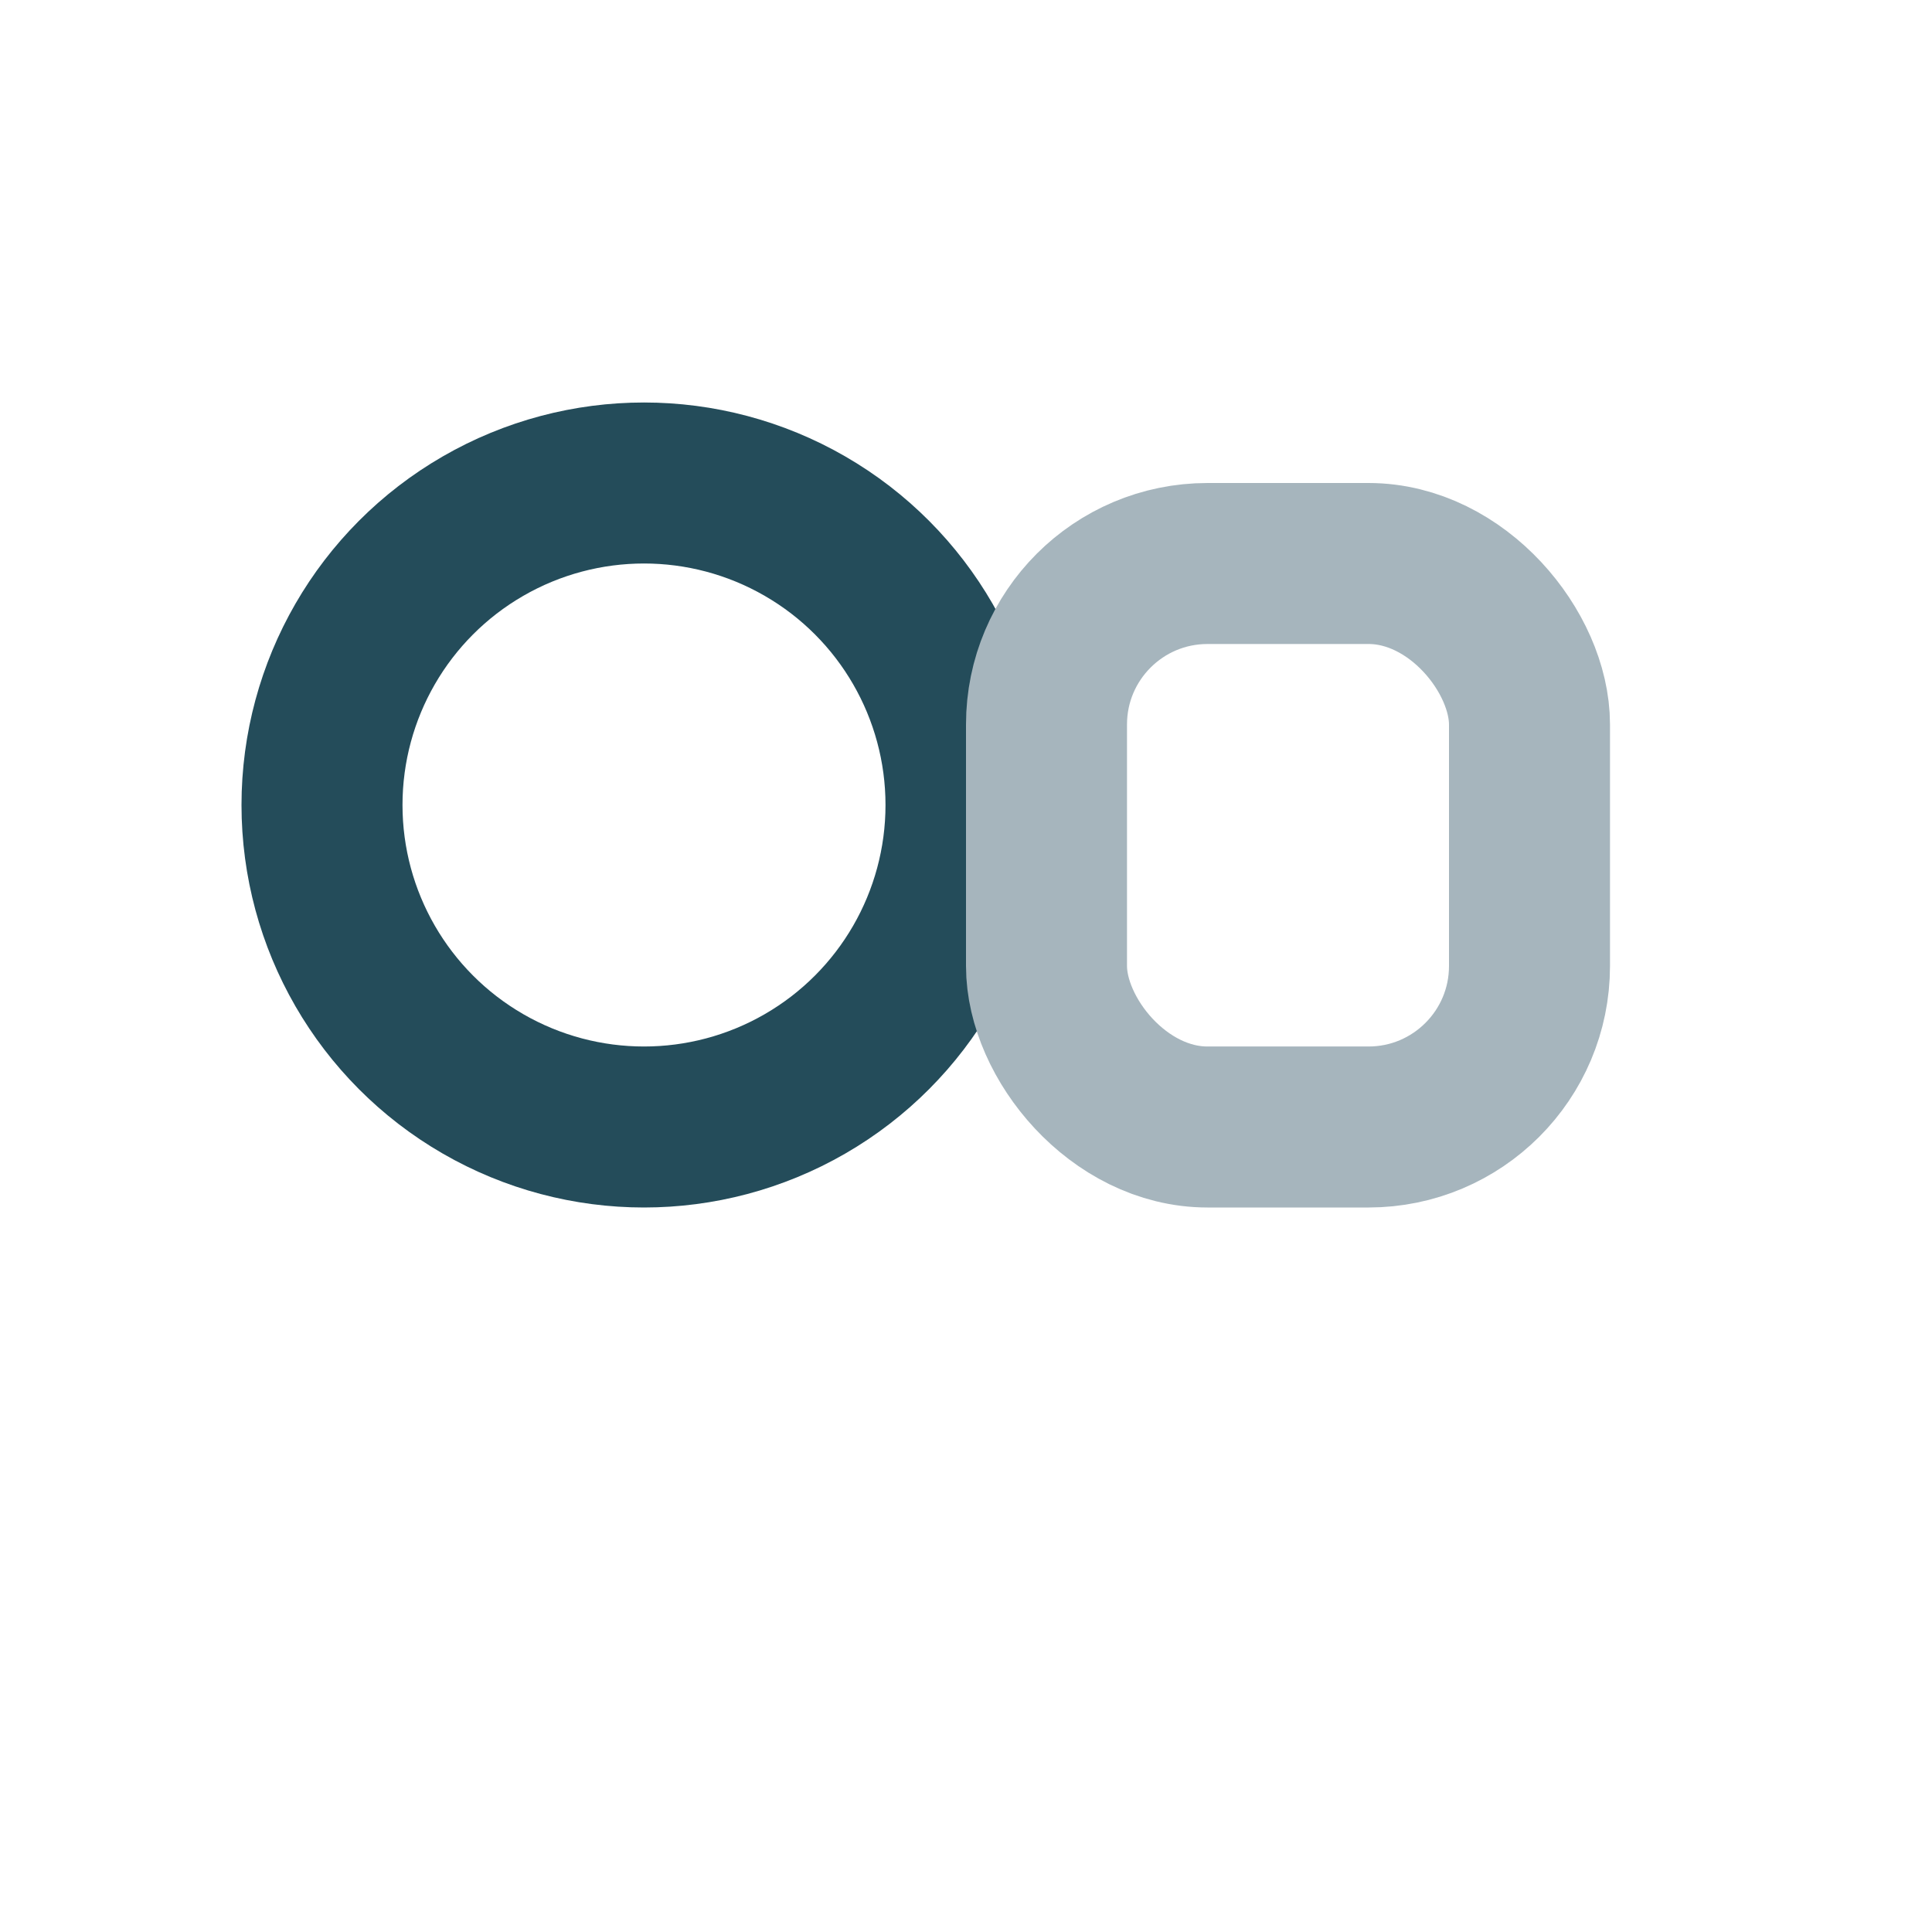
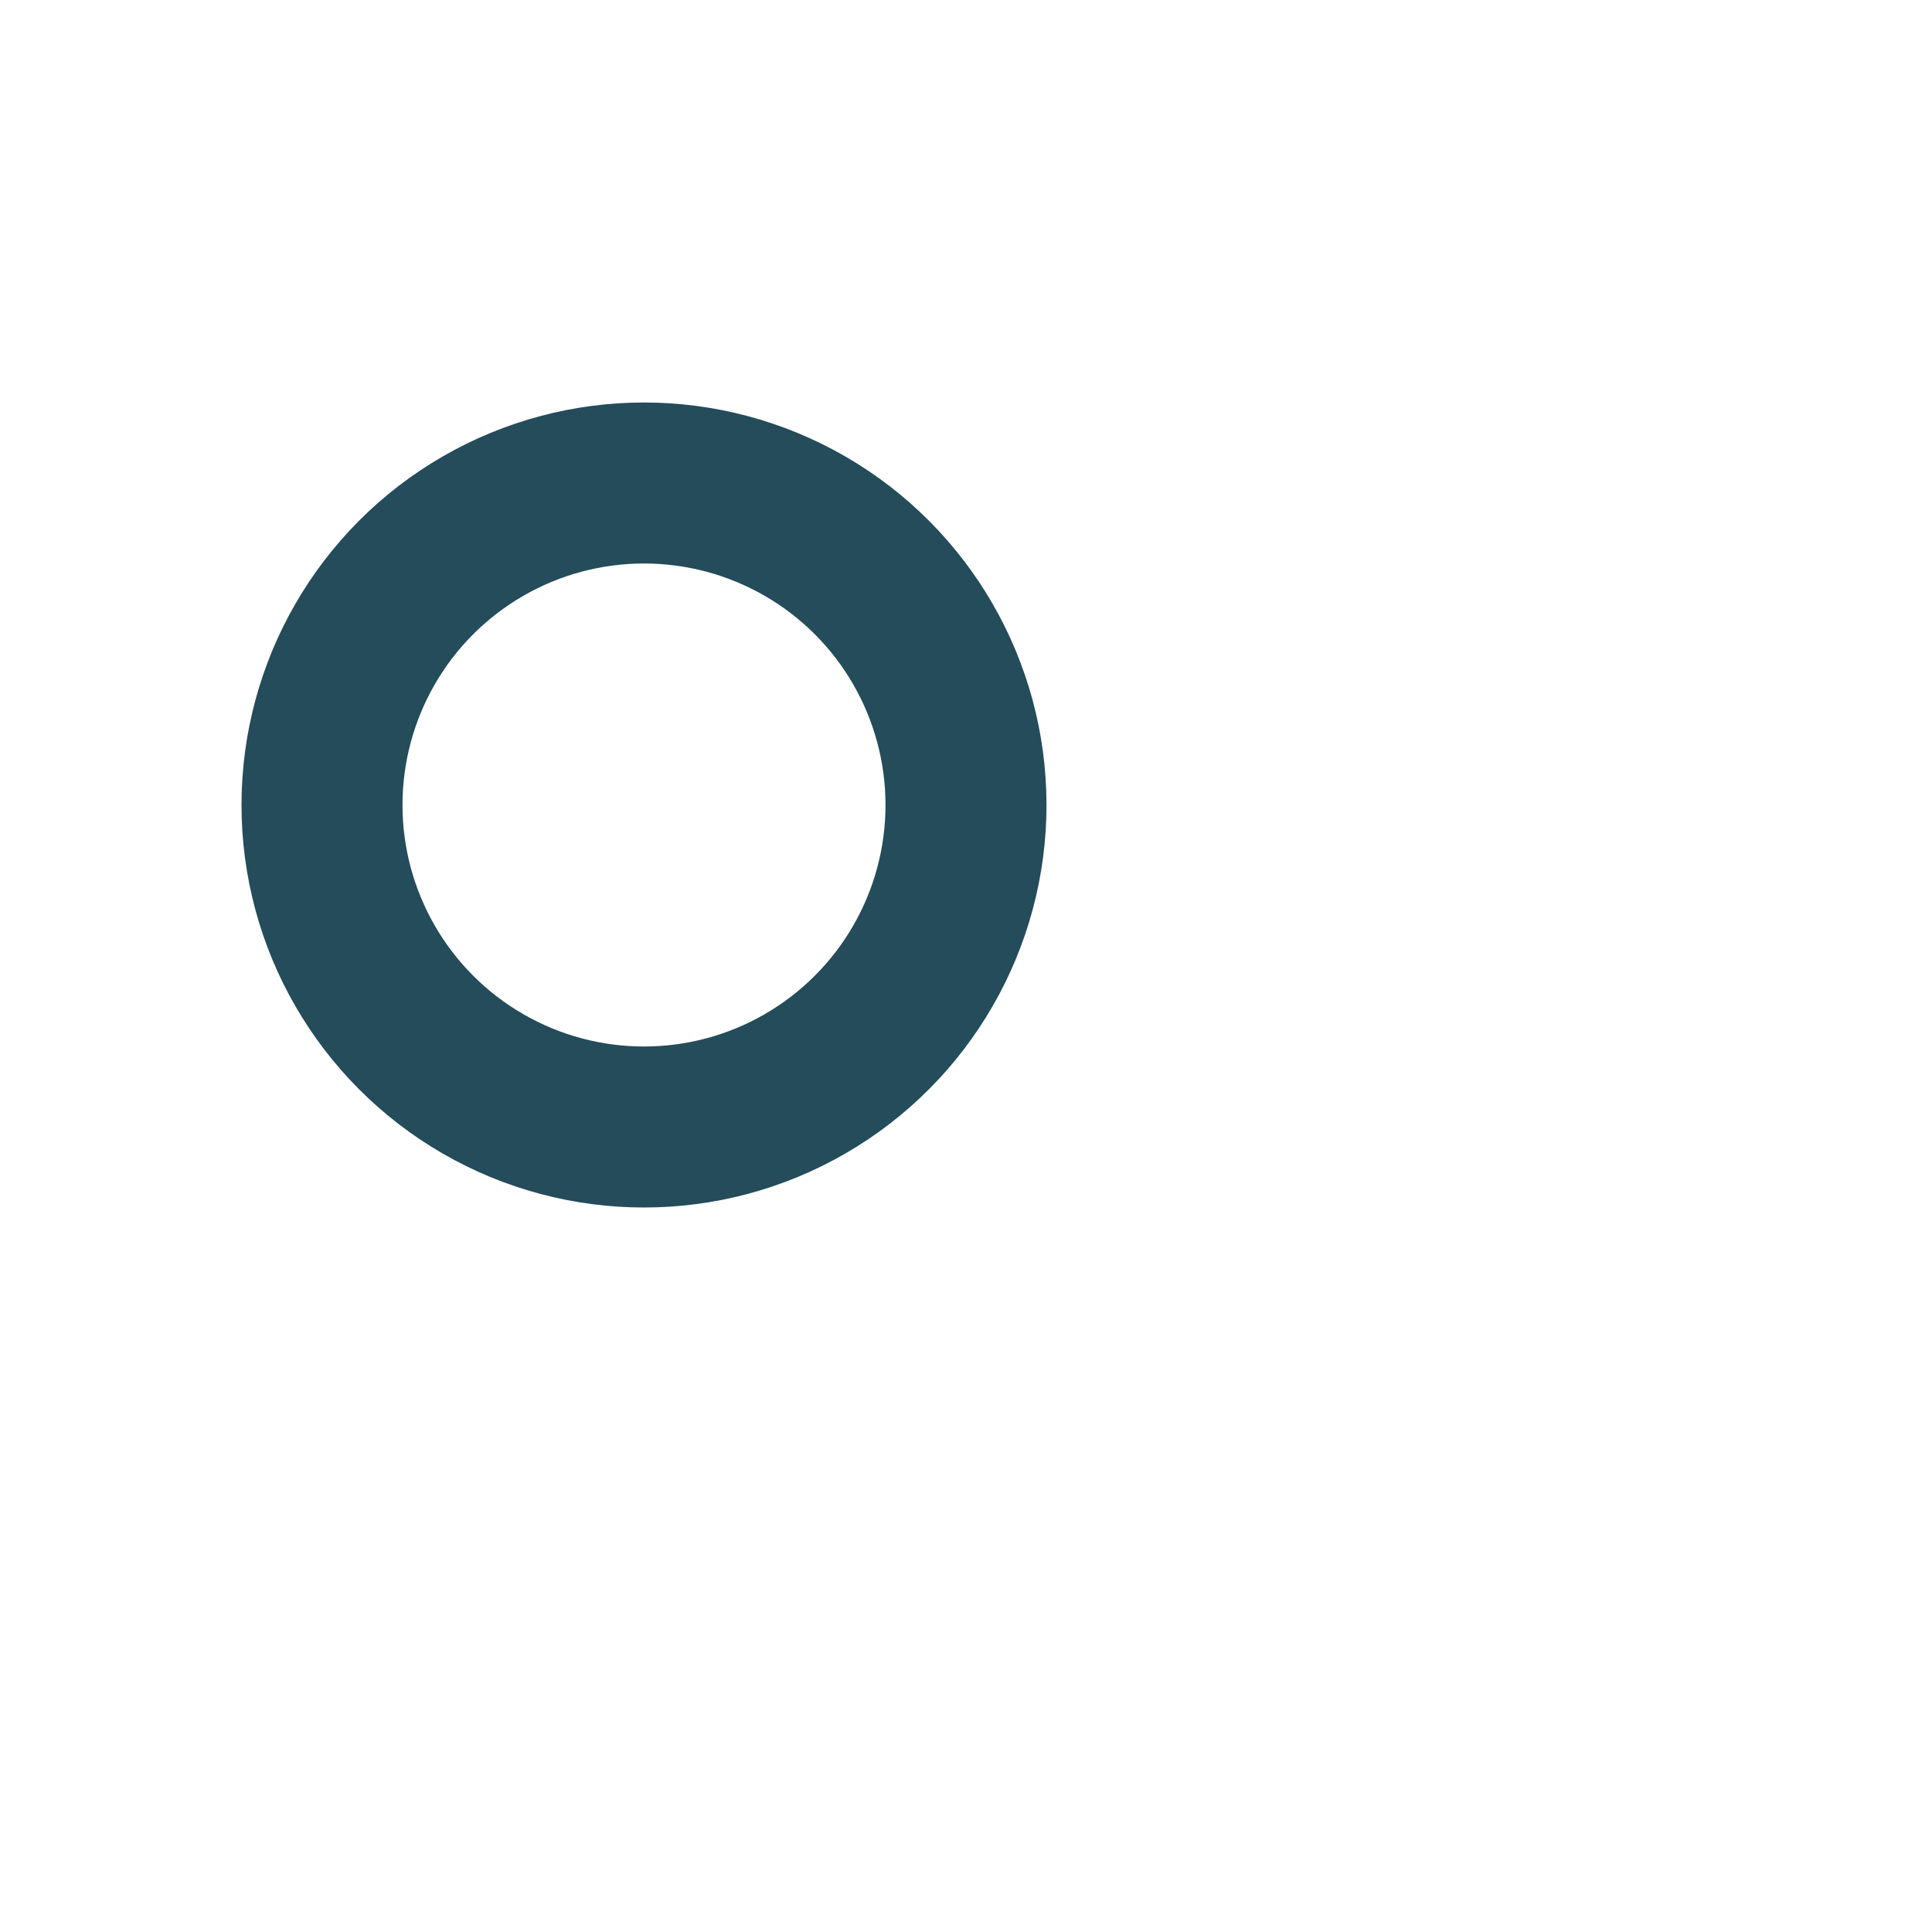
<svg xmlns="http://www.w3.org/2000/svg" viewBox="0 0 24 24" width="32" height="32">
  <circle cx="8" cy="10" r="4" fill="none" stroke="#244C5A" stroke-width="2" />
-   <rect x="13" y="7" width="6" height="7" rx="2" fill="none" stroke="#A6B5BD" stroke-width="2" />
</svg>